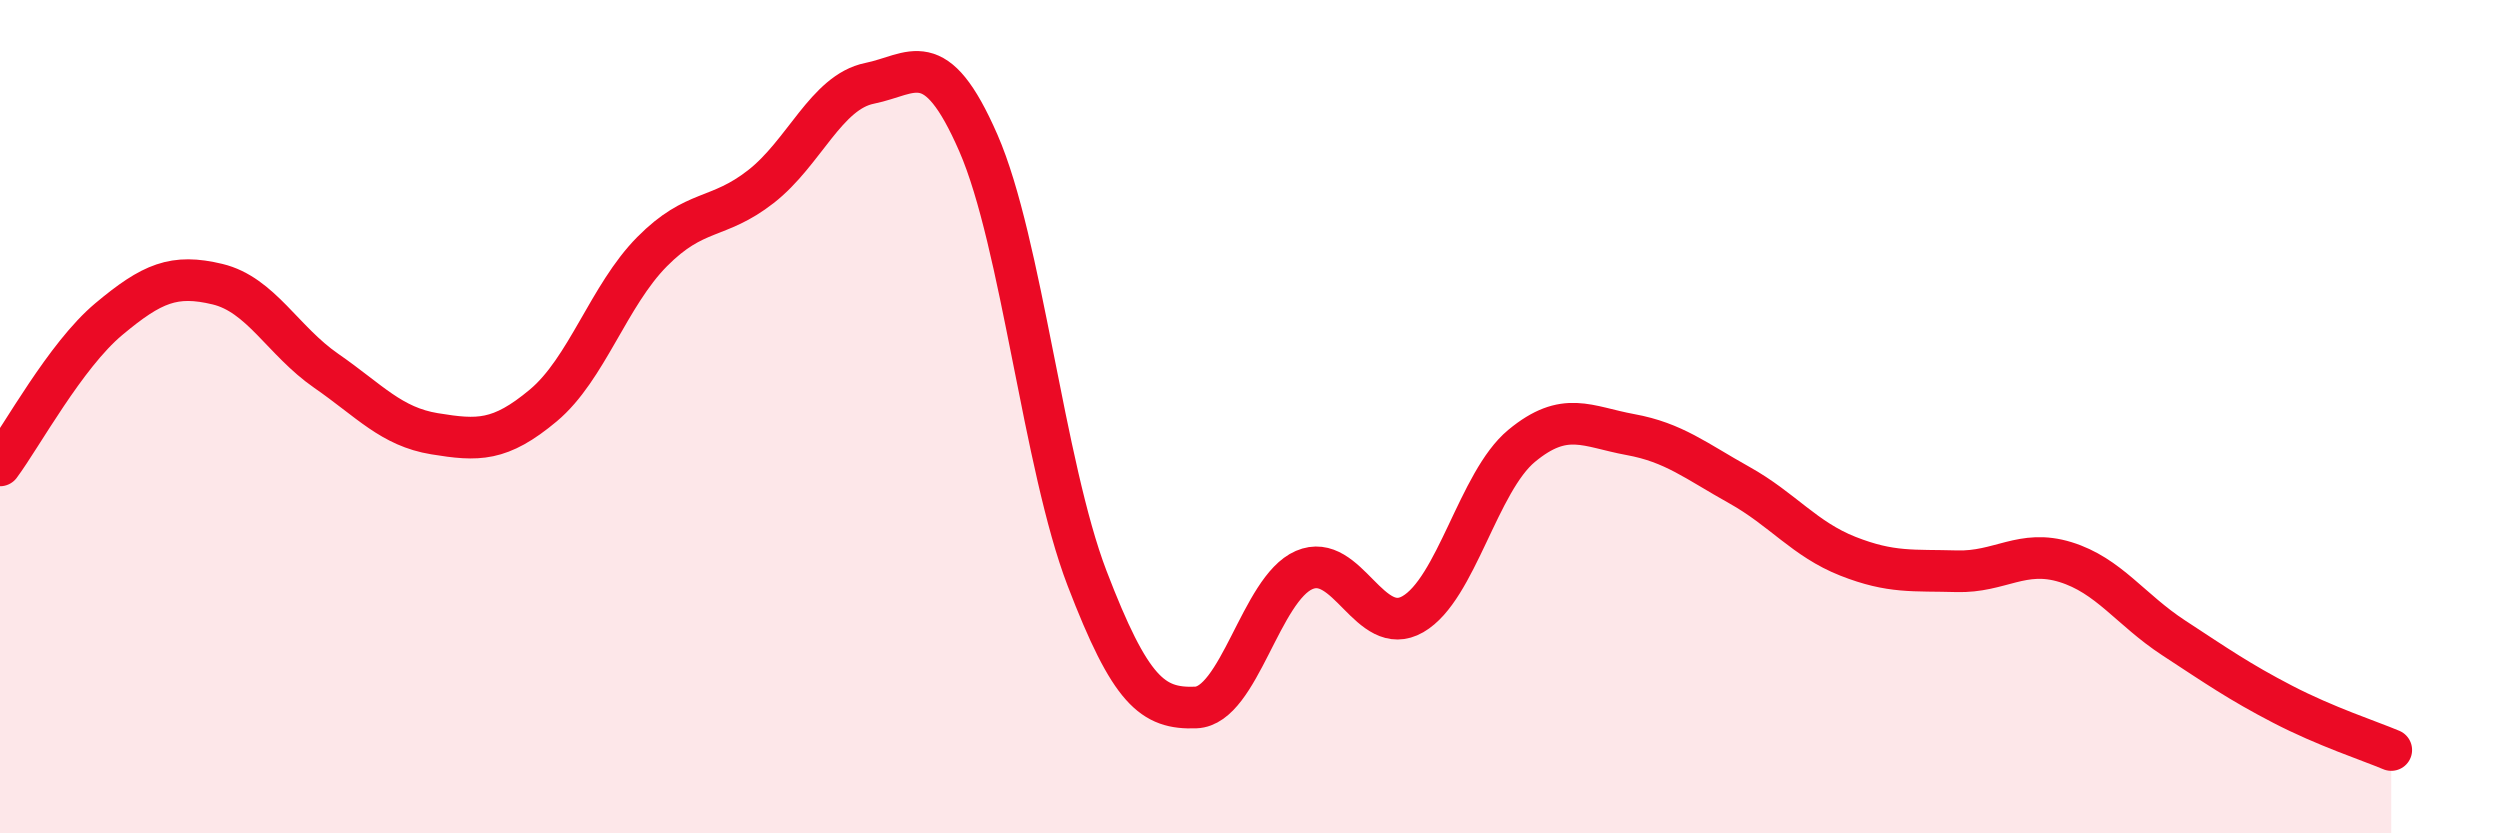
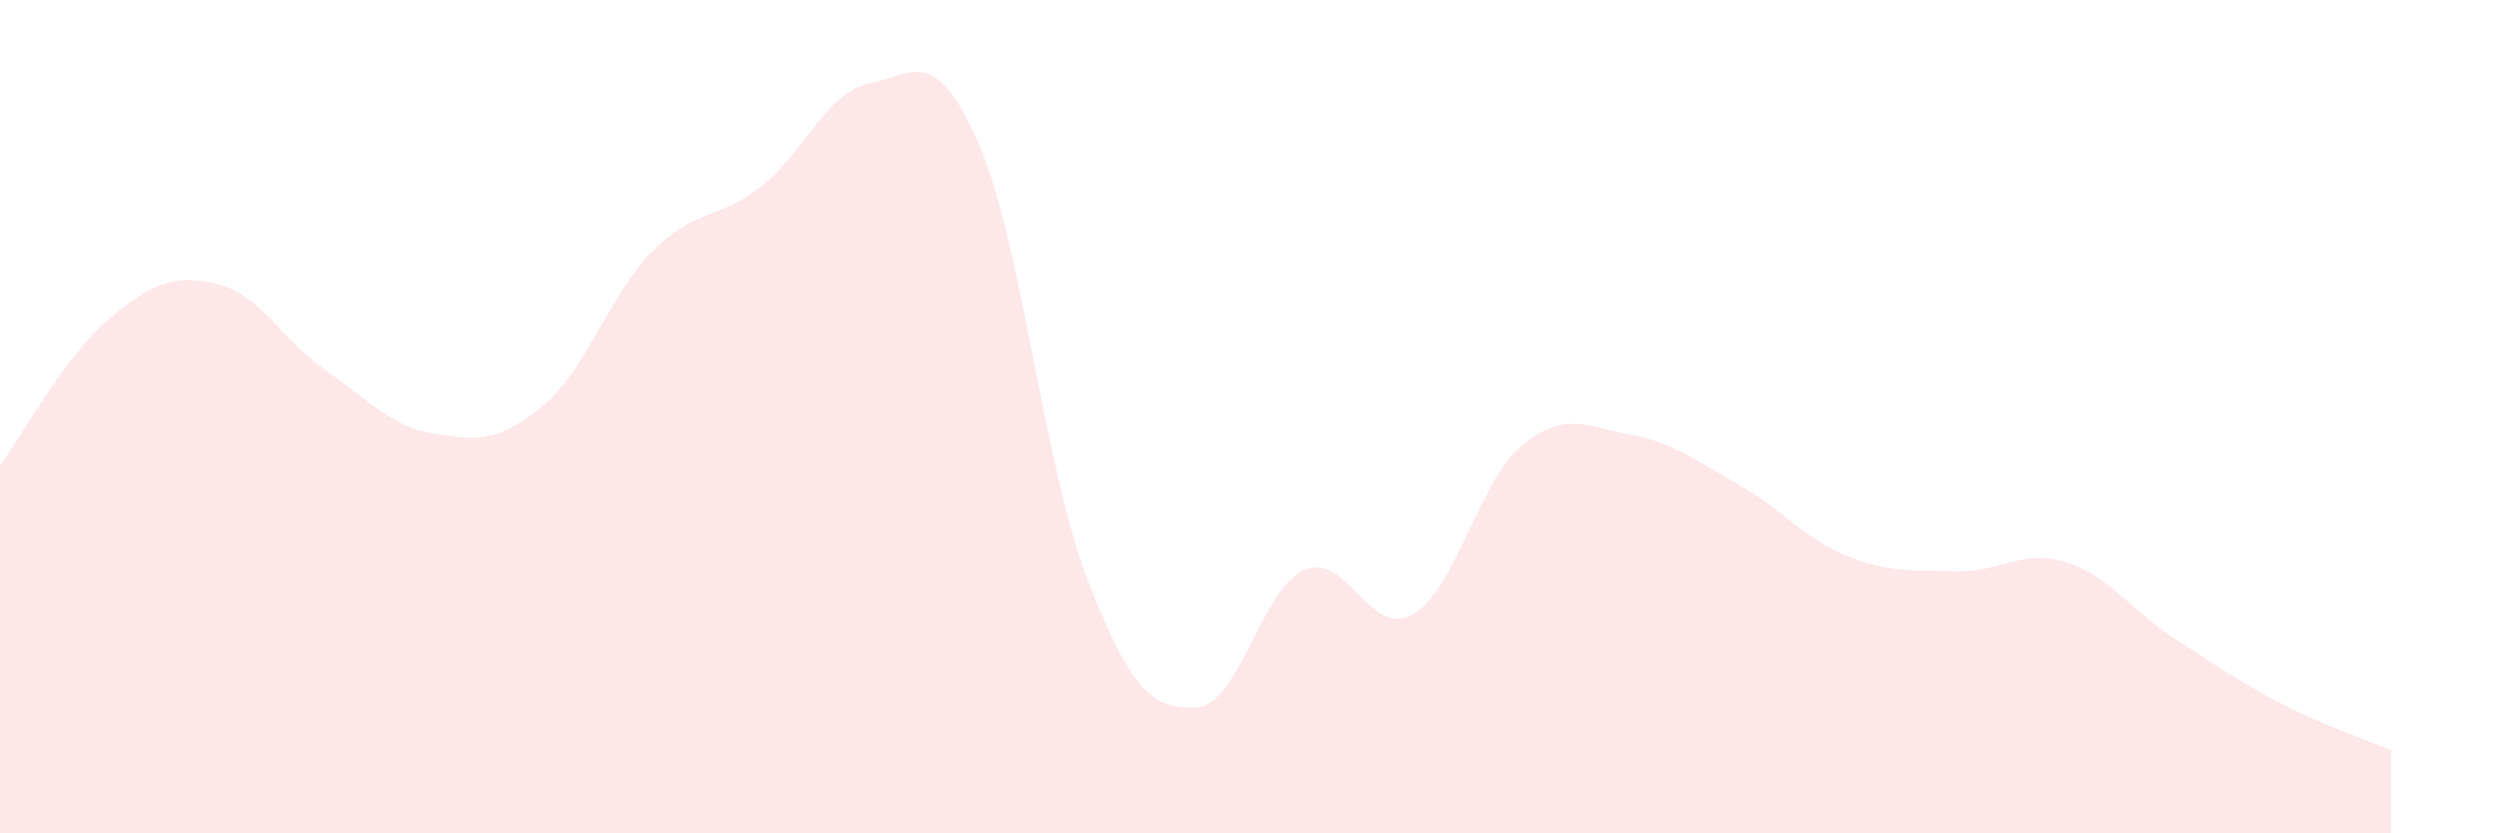
<svg xmlns="http://www.w3.org/2000/svg" width="60" height="20" viewBox="0 0 60 20">
  <path d="M 0,11.17 C 0.52,10.47 1.57,8.53 2.61,7.66 C 3.65,6.79 4.18,6.57 5.22,6.82 C 6.26,7.07 6.79,8.18 7.83,8.9 C 8.87,9.62 9.39,10.24 10.43,10.41 C 11.47,10.58 12,10.6 13.04,9.73 C 14.08,8.86 14.61,7.09 15.65,6.04 C 16.69,4.99 17.22,5.29 18.26,4.48 C 19.3,3.67 19.83,2.21 20.87,2 C 21.91,1.79 22.44,1.05 23.48,3.43 C 24.52,5.81 25.05,11.17 26.09,13.88 C 27.13,16.59 27.66,17.02 28.7,16.98 C 29.74,16.94 30.26,14.13 31.3,13.68 C 32.34,13.23 32.87,15.34 33.91,14.74 C 34.95,14.14 35.48,11.56 36.52,10.7 C 37.56,9.84 38.09,10.24 39.13,10.43 C 40.17,10.62 40.7,11.06 41.74,11.64 C 42.78,12.22 43.31,12.94 44.35,13.35 C 45.39,13.76 45.92,13.68 46.96,13.71 C 48,13.74 48.53,13.17 49.57,13.49 C 50.61,13.81 51.13,14.63 52.17,15.31 C 53.21,15.99 53.74,16.36 54.78,16.9 C 55.82,17.44 56.87,17.78 57.39,18L57.39 20L0 20Z" fill="#EB0A25" opacity="0.1" stroke-linecap="round" stroke-linejoin="round" />
-   <path d="M 0,11.17 C 0.52,10.47 1.57,8.53 2.61,7.66 C 3.65,6.79 4.18,6.57 5.22,6.82 C 6.26,7.07 6.79,8.18 7.83,8.9 C 8.87,9.62 9.39,10.24 10.43,10.41 C 11.47,10.58 12,10.6 13.04,9.73 C 14.08,8.86 14.61,7.09 15.65,6.04 C 16.69,4.99 17.22,5.29 18.26,4.48 C 19.3,3.67 19.83,2.21 20.87,2 C 21.91,1.79 22.44,1.05 23.48,3.43 C 24.52,5.81 25.05,11.17 26.09,13.88 C 27.13,16.59 27.66,17.02 28.7,16.98 C 29.74,16.94 30.26,14.13 31.3,13.68 C 32.34,13.23 32.87,15.34 33.91,14.74 C 34.95,14.14 35.48,11.56 36.52,10.7 C 37.56,9.84 38.09,10.24 39.13,10.43 C 40.17,10.62 40.7,11.06 41.74,11.64 C 42.78,12.22 43.31,12.94 44.35,13.35 C 45.39,13.76 45.92,13.68 46.96,13.71 C 48,13.74 48.53,13.17 49.57,13.49 C 50.61,13.81 51.13,14.63 52.17,15.31 C 53.21,15.99 53.74,16.36 54.78,16.9 C 55.82,17.44 56.87,17.78 57.39,18" stroke="#EB0A25" stroke-width="1" fill="none" stroke-linecap="round" stroke-linejoin="round" />
</svg>